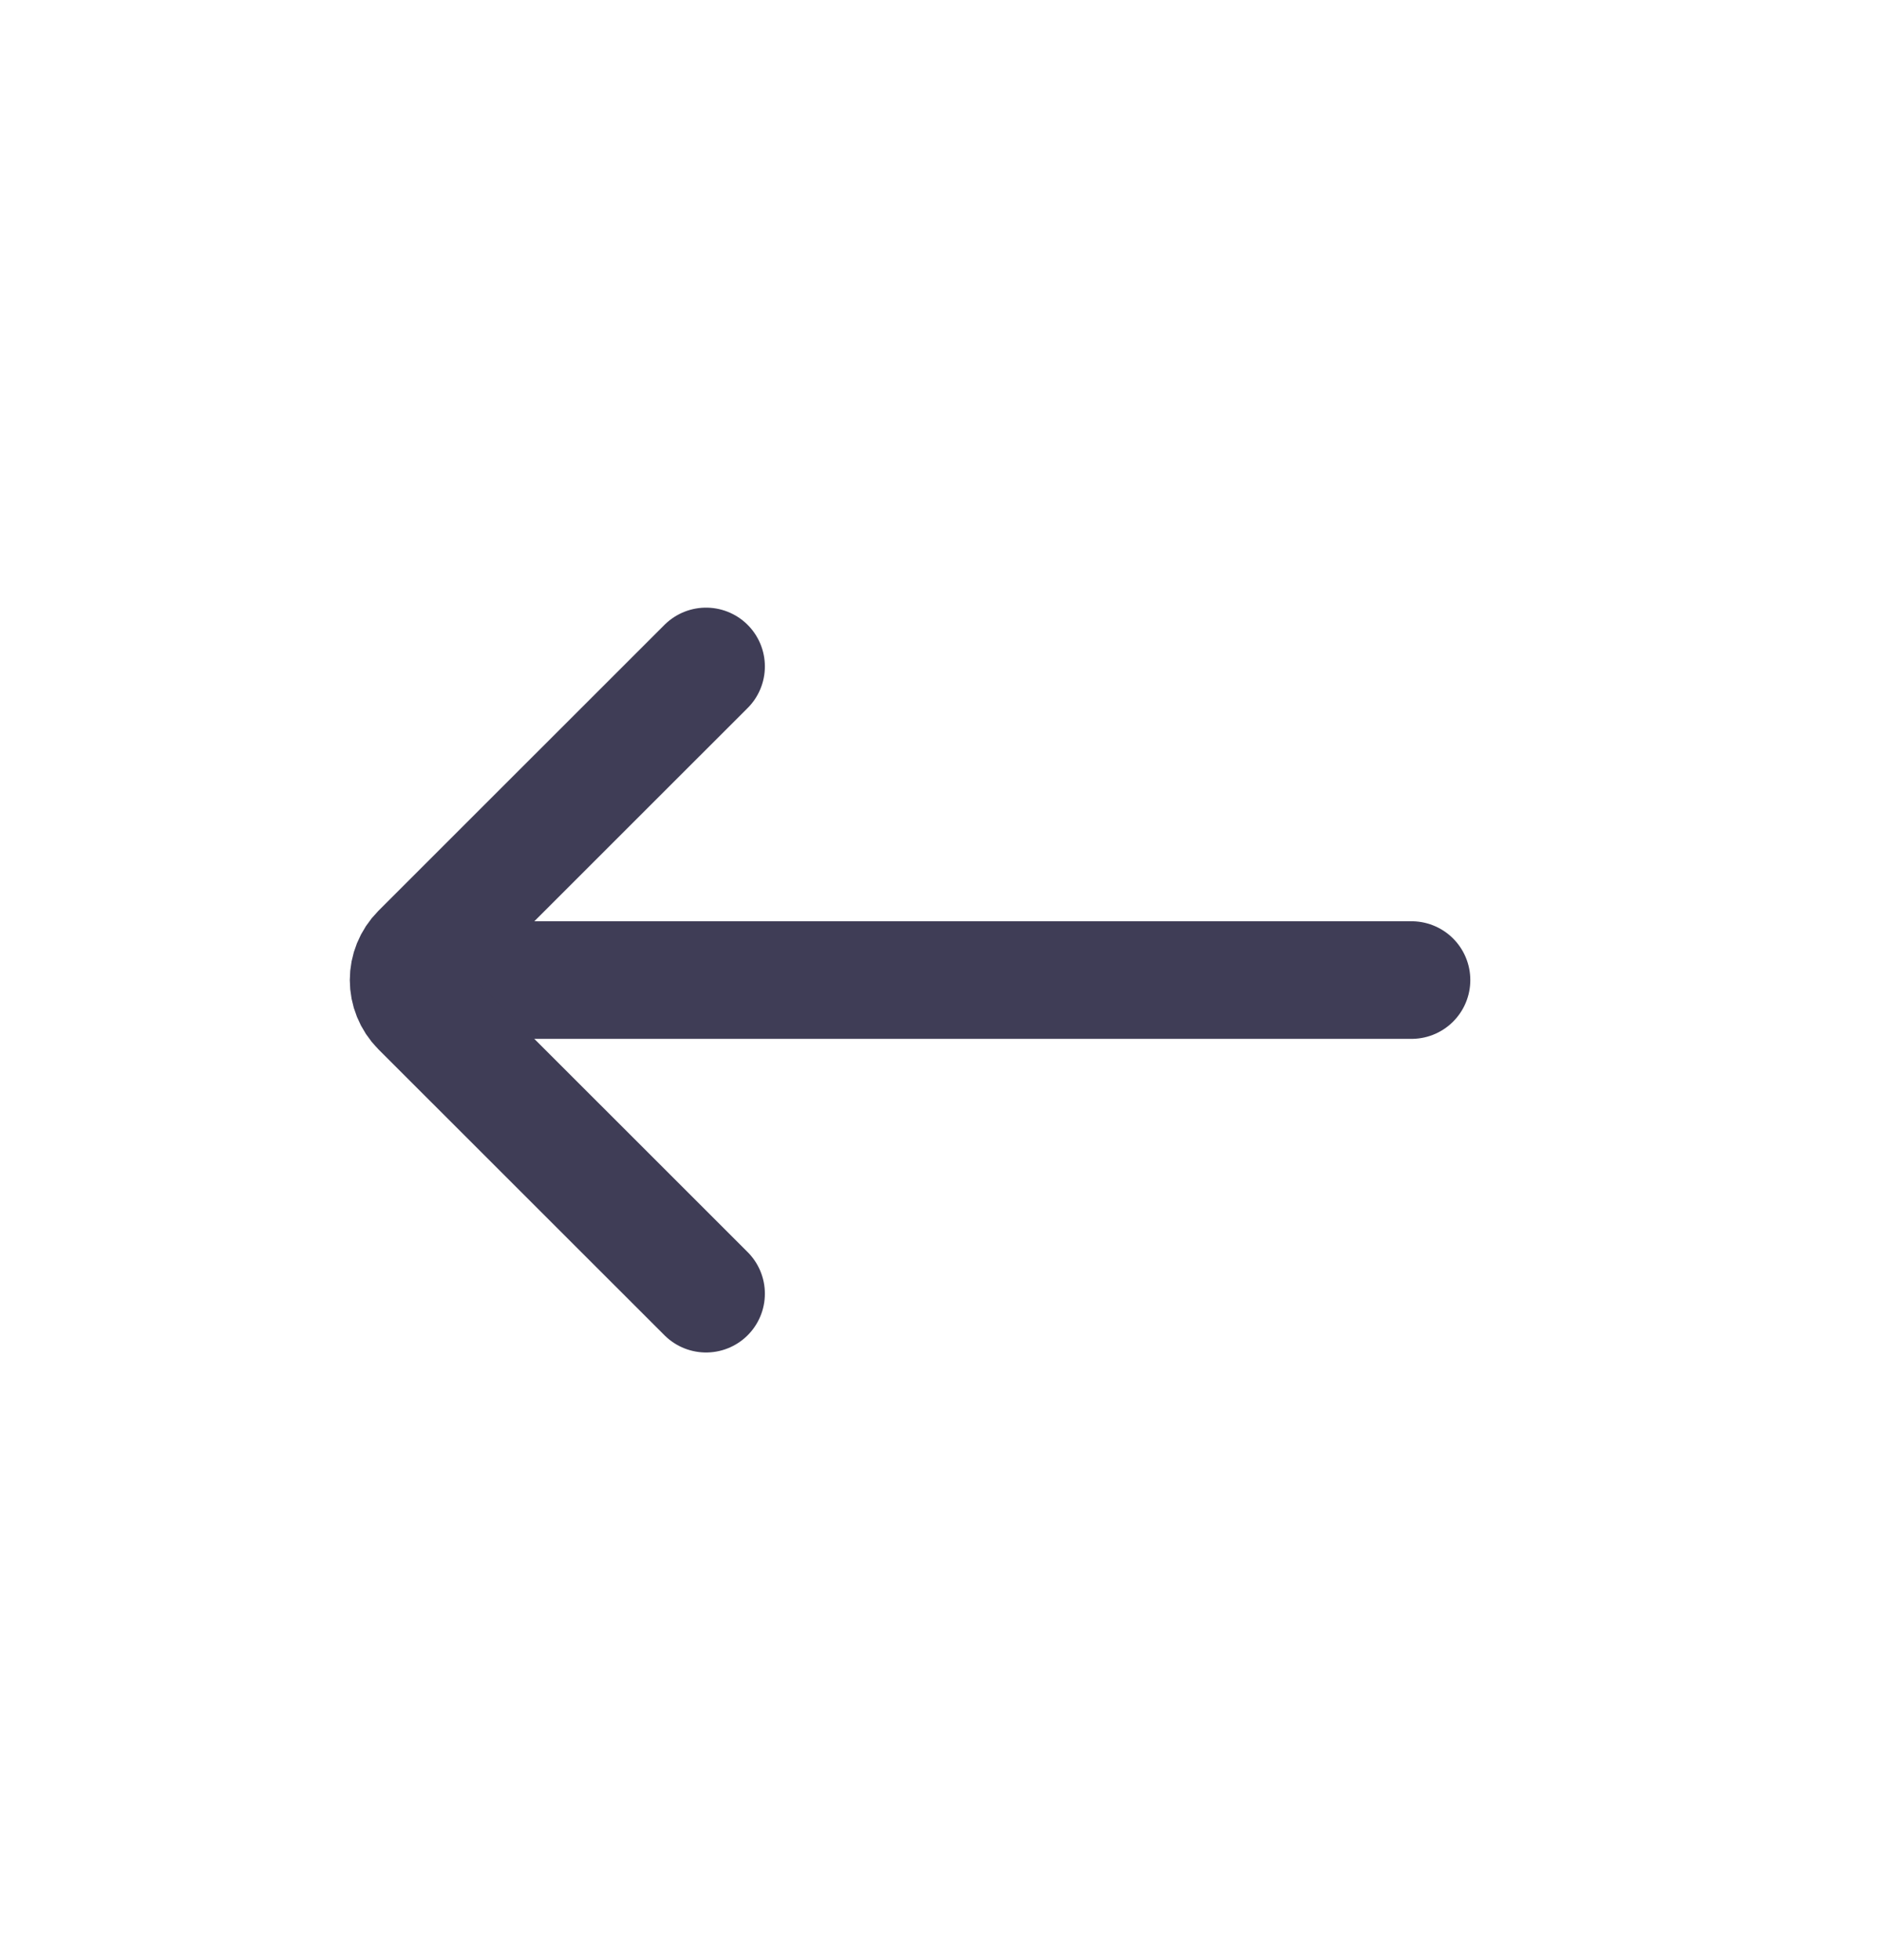
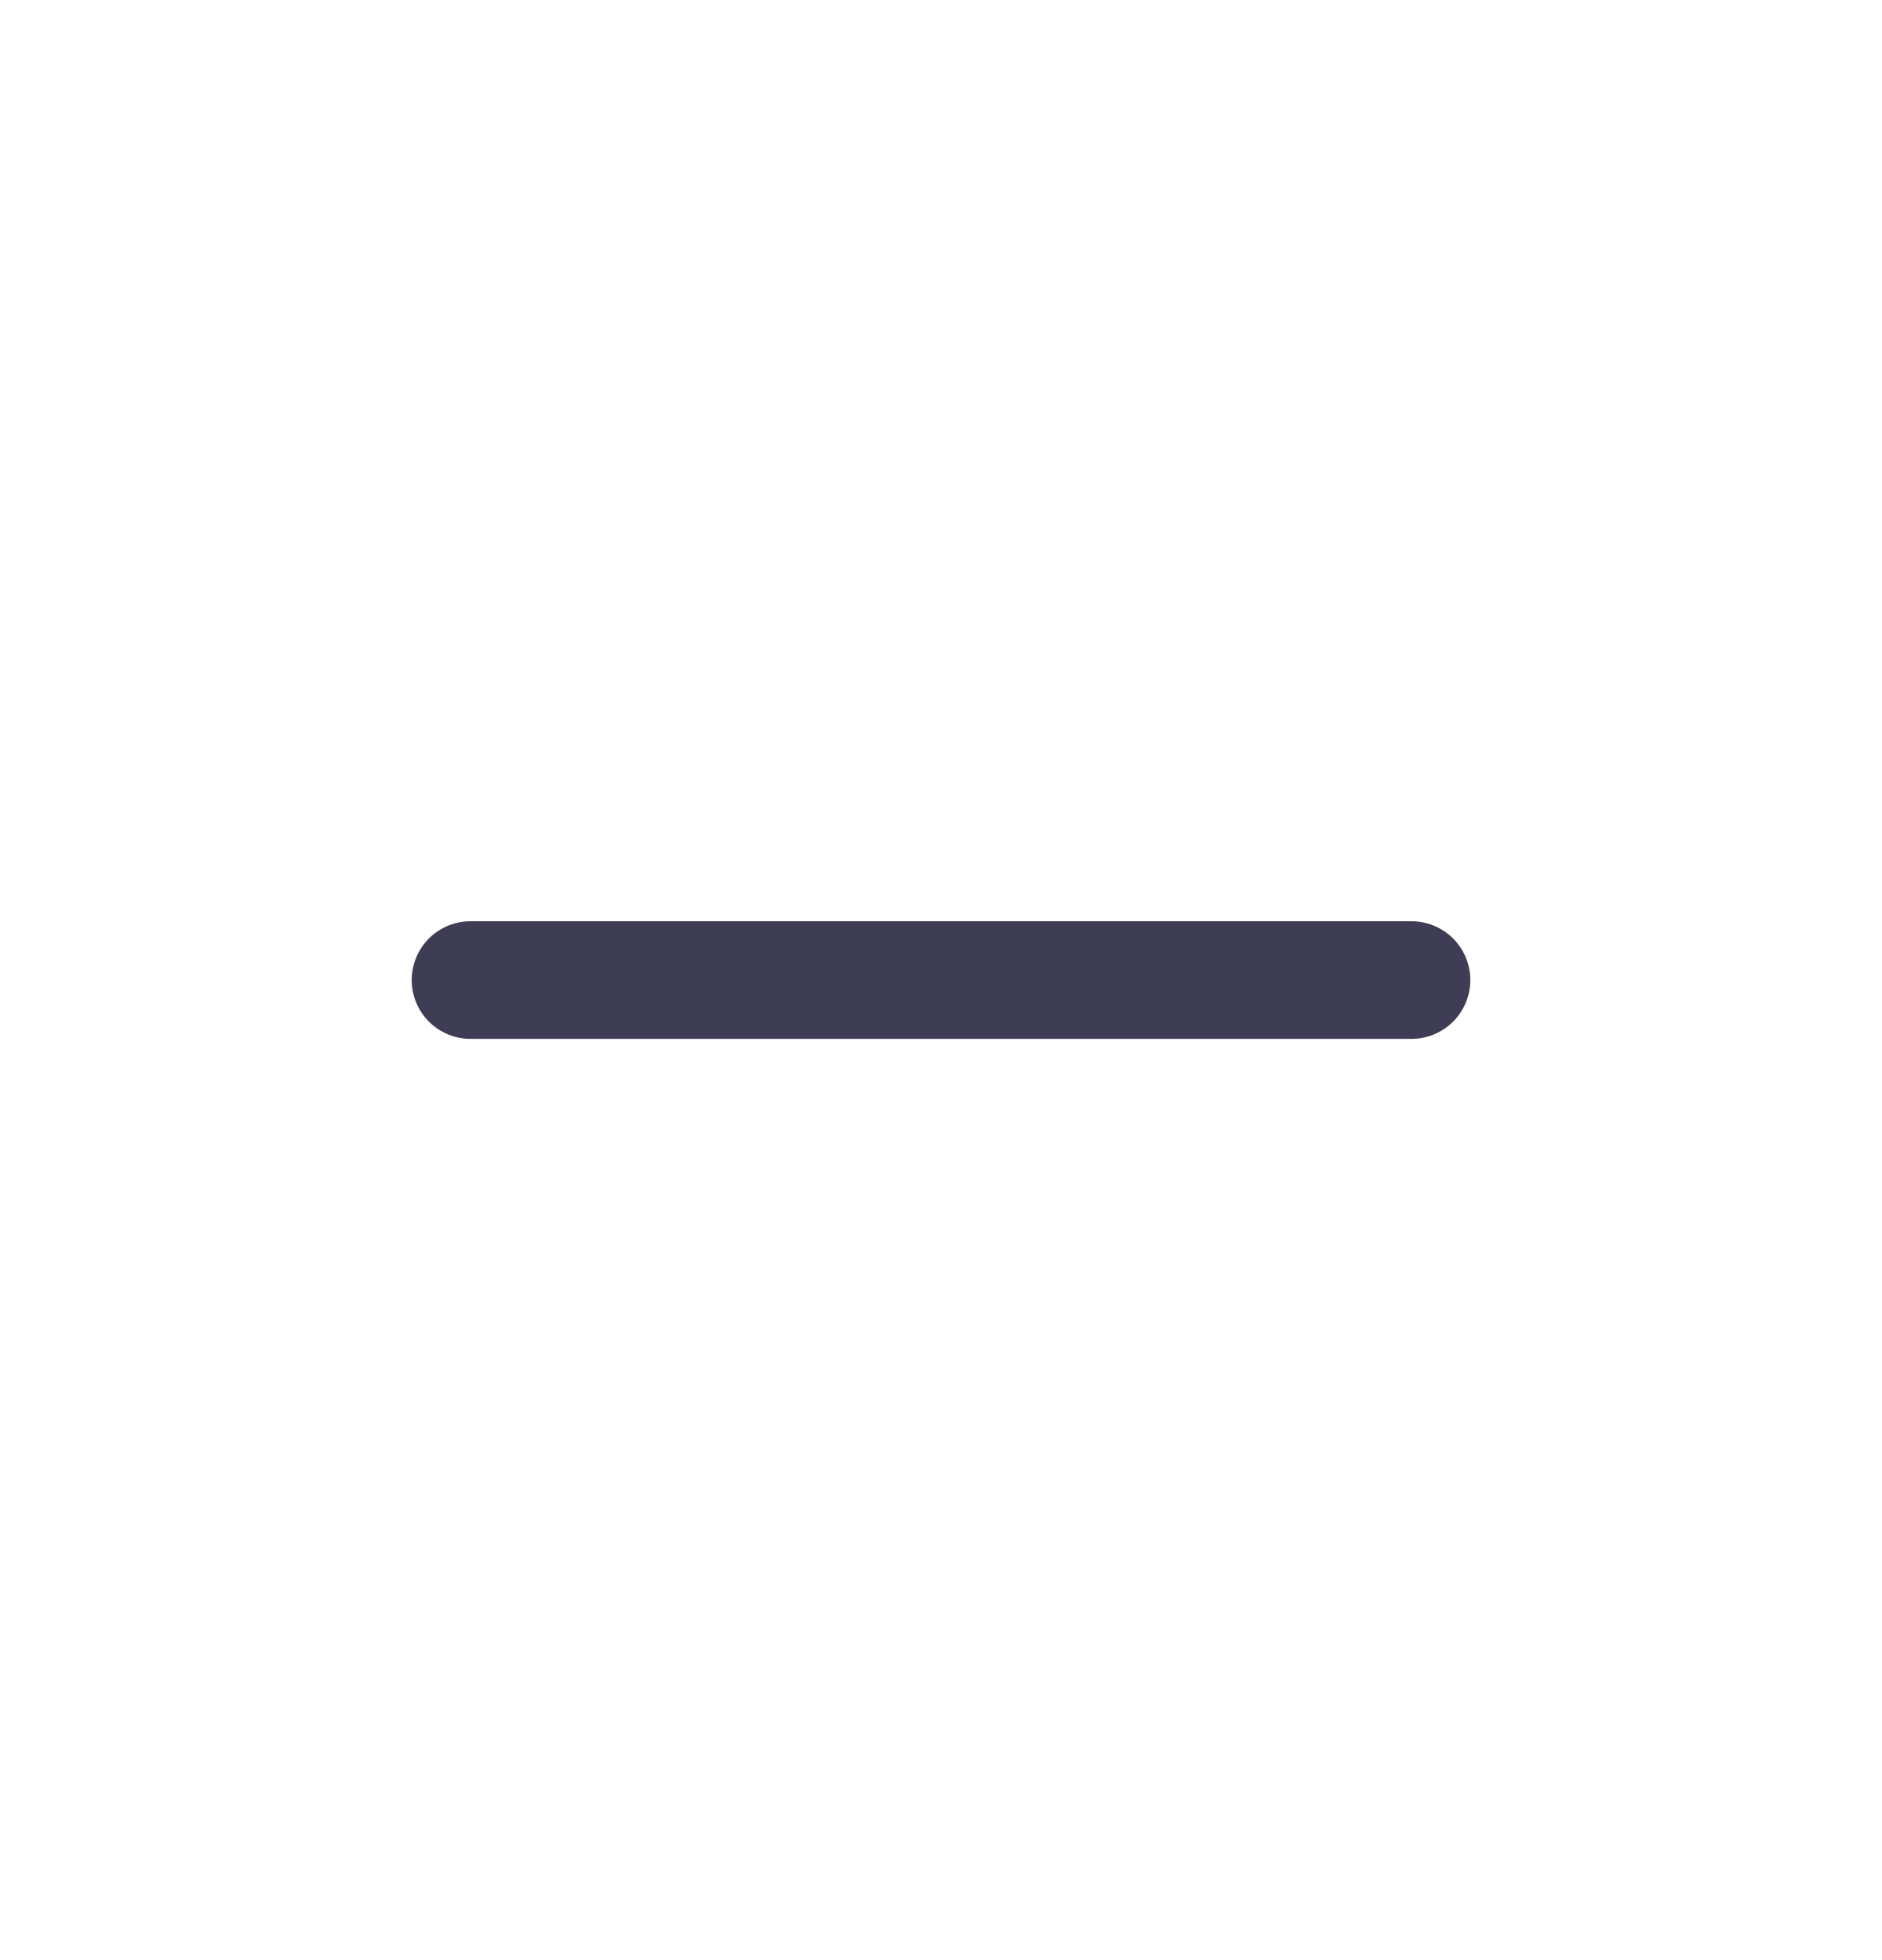
<svg xmlns="http://www.w3.org/2000/svg" width="24" height="25" viewBox="0 0 24 25" fill="none">
  <path d="M6 12.5H18" stroke="#3F3D56" stroke-width="1.5" stroke-linecap="round" />
-   <path d="M9.004 16.5L5.357 12.854C5.162 12.658 5.162 12.342 5.357 12.146L9.004 8.5" stroke="#3F3D56" stroke-width="1.5" stroke-linecap="round" />
</svg>